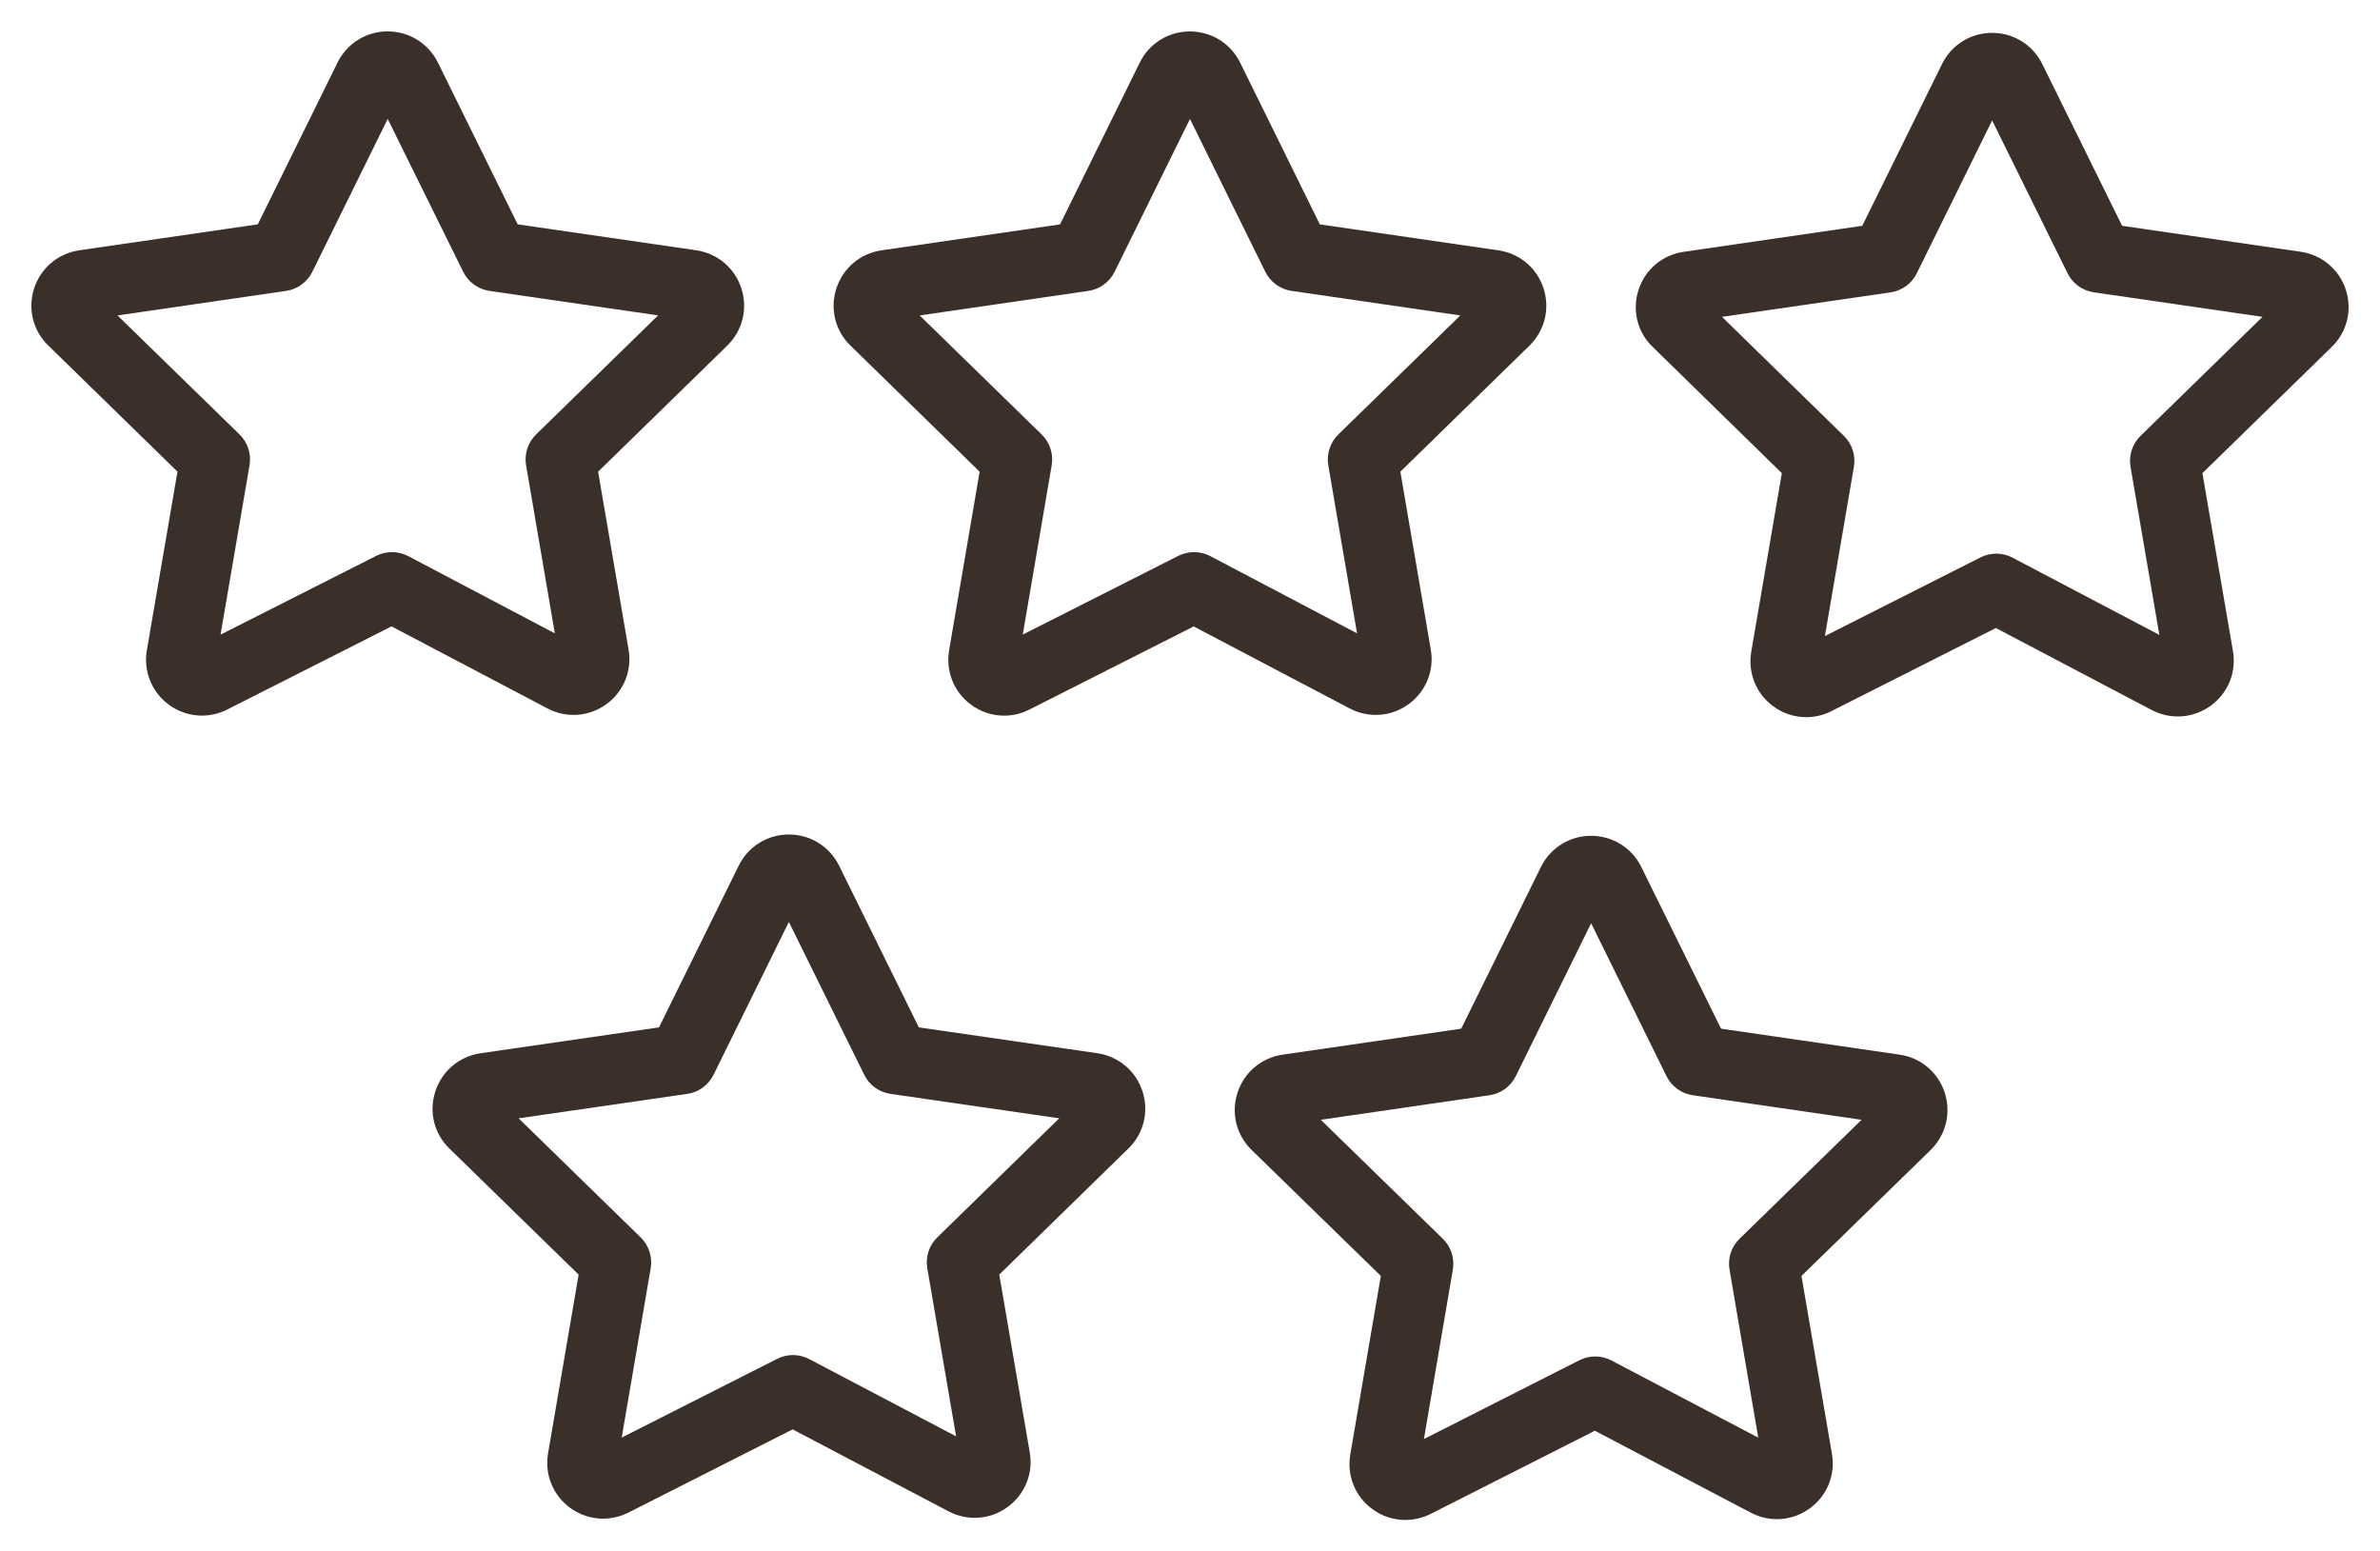
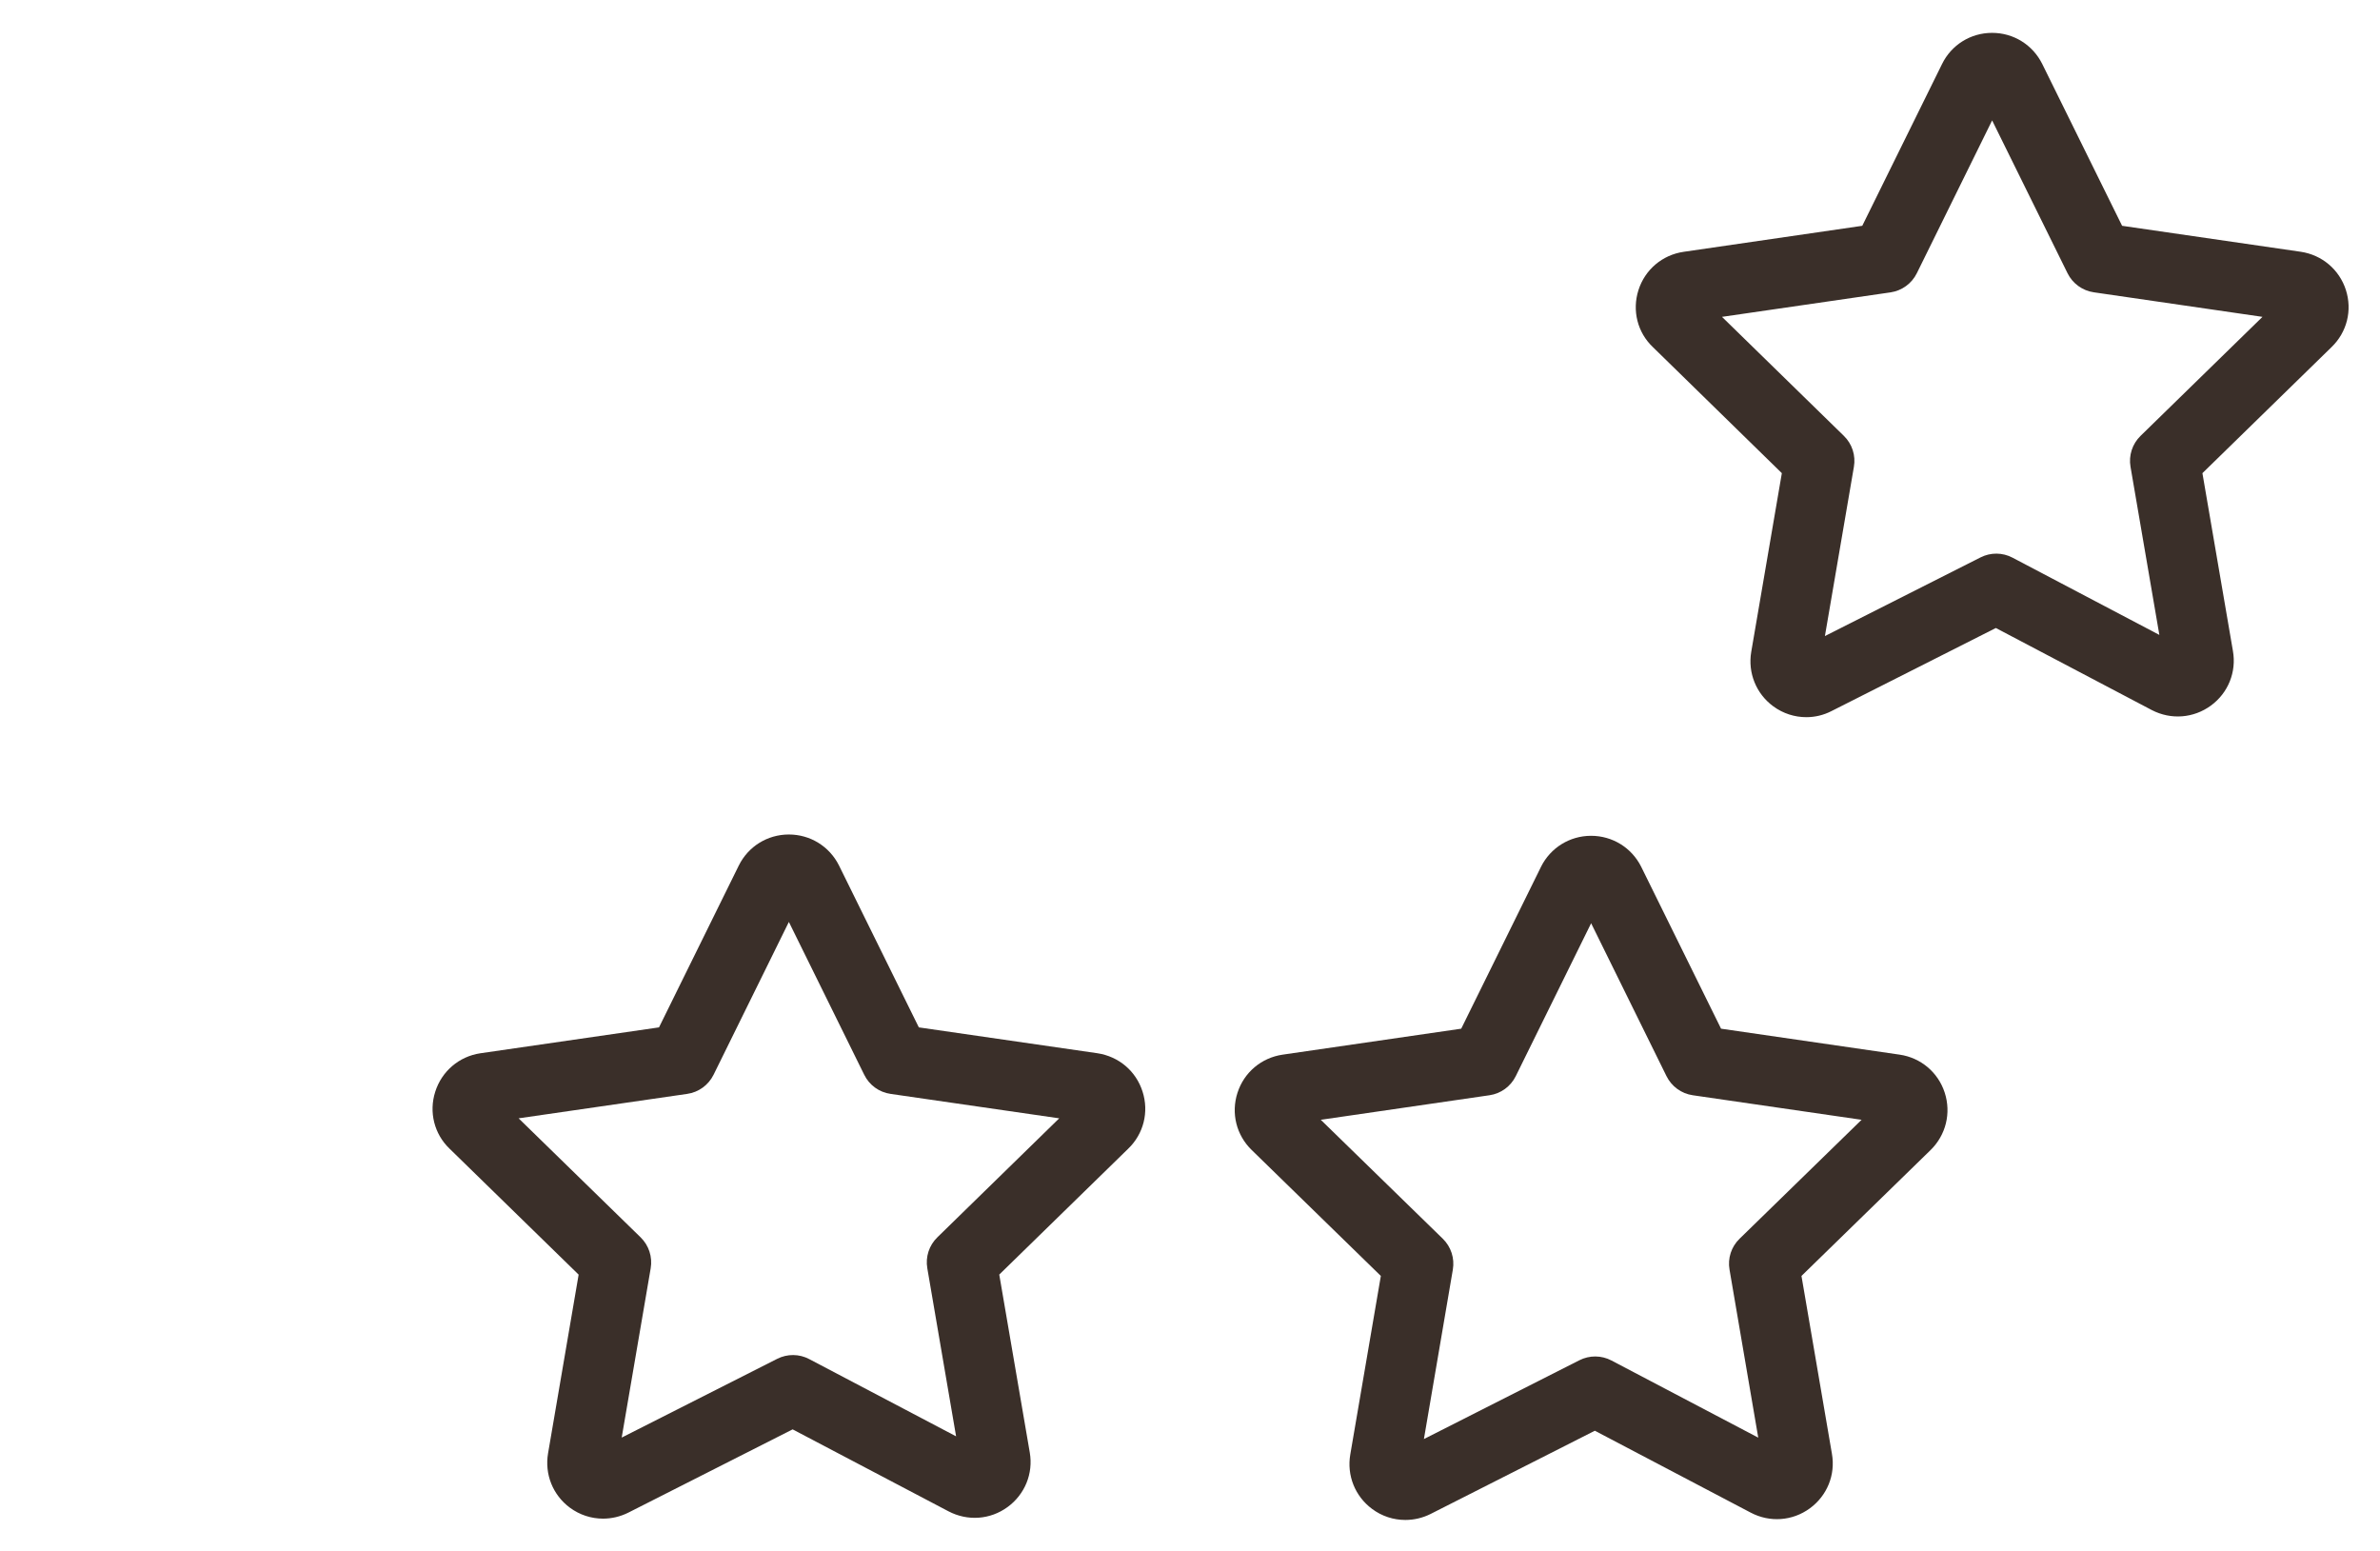
<svg xmlns="http://www.w3.org/2000/svg" viewBox="5991.85 4994.85 45.487 29.646">
-   <path fill="#3a2f29" fill-opacity="1" stroke="" stroke-opacity="1" stroke-width="0.6" fill-rule="evenodd" id="tSvg1396b7dc861" d="M 6018.772 5008.306 C 6019.104 5008.064 6019.266 5007.663 6019.195 5007.261 C 6018.614 5003.864 6018.614 5003.864 6018.614 5003.864 C 6018.614 5003.864 6021.08 5001.456 6021.08 5001.456 C 6021.373 5001.171 6021.477 5000.752 6021.351 5000.362 C 6021.225 4999.972 6020.894 4999.693 6020.488 4999.634 C 6017.075 4999.138 6017.075 4999.138 6017.075 4999.138 C 6017.075 4999.138 6015.55 4996.043 6015.55 4996.043 C 6015.367 4995.677 6015 4995.451 6014.591 4995.451 C 6014.59 4995.451 6014.588 4995.451 6014.587 4995.451 C 6014.178 4995.452 6013.813 4995.681 6013.633 4996.047 C 6012.11 4999.138 6012.11 4999.138 6012.11 4999.138 C 6012.11 4999.138 6008.698 4999.634 6008.698 4999.634 C 6008.291 4999.693 6007.96 4999.973 6007.834 5000.365 C 6007.709 5000.754 6007.813 5001.173 6008.105 5001.455 C 6010.573 5003.864 6010.573 5003.864 6010.573 5003.864 C 6010.573 5003.864 6009.99 5007.275 6009.99 5007.275 C 6009.921 5007.676 6010.081 5008.075 6010.408 5008.316 C 6010.596 5008.456 6010.818 5008.526 6011.041 5008.526 C 6011.205 5008.526 6011.37 5008.488 6011.523 5008.41 C 6014.664 5006.821 6014.664 5006.821 6014.664 5006.821 C 6014.664 5006.821 6017.643 5008.387 6017.643 5008.387 C 6018.007 5008.579 6018.44 5008.548 6018.772 5008.306Z M 6014.369 5005.473 C 6011.397 5006.977 6011.397 5006.977 6011.397 5006.977 C 6011.397 5006.977 6011.95 5003.743 6011.95 5003.743 C 6011.987 5003.526 6011.915 5003.305 6011.758 5003.152 C 6009.427 5000.878 6009.427 5000.878 6009.427 5000.878 C 6009.427 5000.878 6012.65 5000.409 6012.65 5000.409 C 6012.868 5000.378 6013.056 5000.24 6013.153 5000.043 C 6014.593 4997.123 6014.593 4997.123 6014.593 4997.123 C 6014.593 4997.123 6016.032 5000.043 6016.032 5000.043 C 6016.13 5000.24 6016.318 5000.378 6016.535 5000.409 C 6019.76 5000.878 6019.76 5000.878 6019.76 5000.878 C 6019.76 5000.878 6017.429 5003.152 6017.429 5003.152 C 6017.272 5003.306 6017.2 5003.527 6017.237 5003.743 C 6017.786 5006.953 6017.786 5006.953 6017.786 5006.953 C 6017.786 5006.953 6014.981 5005.477 6014.981 5005.477 C 6014.791 5005.377 6014.562 5005.376 6014.369 5005.473Z" stroke-linecap="butt" />
  <path fill="#3a2f29" fill-opacity="1" stroke="" stroke-opacity="1" stroke-width="0.6" fill-rule="evenodd" id="tSvg88743b71a6" d="M 6036.685 5000.391 C 6036.559 5000 6036.227 4999.721 6035.821 4999.661 C 6032.408 4999.165 6032.408 4999.165 6032.408 4999.165 C 6032.408 4999.165 6030.882 4996.073 6030.882 4996.073 C 6030.7 4995.706 6030.333 4995.478 6029.924 4995.478 C 6029.923 4995.478 6029.922 4995.478 6029.921 4995.478 C 6029.512 4995.479 6029.146 4995.707 6028.966 4996.075 C 6027.442 4999.165 6027.442 4999.165 6027.442 4999.165 C 6027.442 4999.165 6024.029 4999.662 6024.029 4999.662 C 6023.621 4999.721 6023.289 5000.002 6023.164 5000.395 C 6023.04 5000.786 6023.147 5001.204 6023.438 5001.481 C 6025.905 5003.892 6025.905 5003.892 6025.905 5003.892 C 6025.905 5003.892 6025.32 5007.307 6025.32 5007.307 C 6025.252 5007.709 6025.415 5008.109 6025.743 5008.349 C 6025.931 5008.486 6026.151 5008.555 6026.372 5008.555 C 6026.537 5008.555 6026.702 5008.517 6026.855 5008.438 C 6029.995 5006.851 6029.995 5006.851 6029.995 5006.851 C 6029.995 5006.851 6032.977 5008.42 6032.977 5008.42 C 6033.342 5008.609 6033.774 5008.576 6034.106 5008.333 C 6034.436 5008.091 6034.597 5007.69 6034.526 5007.289 C 6033.943 5003.892 6033.943 5003.892 6033.943 5003.892 C 6033.943 5003.892 6036.41 5001.484 6036.41 5001.484 C 6036.706 5001.199 6036.81 5000.781 6036.685 5000.391Z M 6032.76 5003.18 C 6032.603 5003.333 6032.531 5003.555 6032.569 5003.771 C 6033.12 5006.983 6033.12 5006.983 6033.12 5006.983 C 6033.12 5006.983 6030.314 5005.507 6030.314 5005.507 C 6030.123 5005.406 6029.895 5005.404 6029.702 5005.502 C 6026.728 5007.005 6026.728 5007.005 6026.728 5007.005 C 6026.728 5007.005 6027.282 5003.771 6027.282 5003.771 C 6027.32 5003.554 6027.248 5003.333 6027.091 5003.18 C 6024.761 5000.905 6024.761 5000.905 6024.761 5000.905 C 6024.761 5000.905 6027.983 5000.437 6027.983 5000.437 C 6028.2 5000.405 6028.388 5000.268 6028.485 5000.071 C 6029.924 4997.151 6029.924 4997.151 6029.924 4997.151 C 6029.924 4997.151 6031.365 5000.071 6031.365 5000.071 C 6031.462 5000.268 6031.651 5000.405 6031.868 5000.436 C 6035.091 5000.905 6035.091 5000.905 6035.091 5000.905 C 6035.091 5000.905 6032.76 5003.18 6032.76 5003.18" stroke-linecap="butt" />
-   <path fill="#3a2f29" fill-opacity="1" stroke="" stroke-opacity="1" stroke-width="0.6" fill-rule="evenodd" id="tSvgd0738707e9" d="M 6003.44 5008.306 C 6003.772 5008.064 6003.934 5007.662 6003.863 5007.261 C 6003.281 5003.864 6003.281 5003.864 6003.281 5003.864 C 6003.281 5003.864 6005.748 5001.456 6005.748 5001.456 C 6006.041 5001.17 6006.146 5000.751 6006.019 5000.361 C 6005.893 4999.971 6005.563 4999.693 6005.158 4999.633 C 6001.744 4999.137 6001.744 4999.137 6001.744 4999.137 C 6001.744 4999.137 6000.218 4996.043 6000.218 4996.043 C 6000.034 4995.677 5999.668 4995.45 5999.26 4995.45 C 5999.259 4995.45 5999.258 4995.45 5999.257 4995.45 C 5998.849 4995.451 5998.482 4995.679 5998.301 4996.045 C 5998.301 4996.046 5998.301 4996.046 5998.301 4996.046 C 5998.301 4996.046 5996.777 4999.137 5996.777 4999.137 C 5996.777 4999.137 5993.366 4999.633 5993.366 4999.633 C 5992.958 4999.693 5992.627 4999.973 5992.501 5000.365 C 5992.377 5000.756 5992.483 5001.175 5992.774 5001.454 C 5995.242 5003.863 5995.242 5003.863 5995.242 5003.863 C 5995.242 5003.863 5994.657 5007.274 5994.657 5007.274 C 5994.588 5007.675 5994.748 5008.073 5995.075 5008.315 C 5995.264 5008.455 5995.486 5008.525 5995.709 5008.525 C 5995.874 5008.525 5996.039 5008.487 5996.192 5008.409 C 5999.333 5006.82 5999.333 5006.82 5999.333 5006.82 C 5999.333 5006.82 6002.31 5008.386 6002.31 5008.386 C 6002.676 5008.58 6003.108 5008.548 6003.44 5008.306Z M 5999.039 5005.473 C 5996.065 5006.978 5996.065 5006.978 5996.065 5006.978 C 5996.065 5006.978 5996.619 5003.743 5996.619 5003.743 C 5996.657 5003.527 5996.585 5003.305 5996.428 5003.152 C 5994.096 5000.878 5994.096 5000.878 5994.096 5000.878 C 5994.096 5000.878 5997.318 5000.409 5997.318 5000.409 C 5997.535 5000.378 5997.723 5000.24 5997.82 5000.043 C 5999.26 4997.122 5999.26 4997.122 5999.26 4997.122 C 5999.26 4997.122 6000.702 5000.043 6000.702 5000.043 C 6000.799 5000.24 6000.987 5000.377 6001.204 5000.409 C 6004.428 5000.877 6004.428 5000.877 6004.428 5000.877 C 6004.428 5000.877 6002.096 5003.152 6002.096 5003.152 C 6001.939 5003.305 6001.867 5003.526 6001.905 5003.743 C 6002.454 5006.953 6002.454 5006.953 6002.454 5006.953 C 6002.454 5006.953 5999.651 5005.477 5999.651 5005.477 C 5999.46 5005.377 5999.231 5005.376 5999.039 5005.473Z" stroke-linecap="butt" />
  <path fill="#3a2f29" fill-opacity="1" stroke="" stroke-opacity="1" stroke-width="0.6" fill-rule="evenodd" id="tSvg78b171da3a" d="M 6012.823 5014.977 C 6009.411 5014.483 6009.411 5014.483 6009.411 5014.483 C 6009.411 5014.483 6007.884 5011.387 6007.884 5011.387 C 6007.701 5011.023 6007.334 5010.797 6006.927 5010.797 C 6006.926 5010.797 6006.925 5010.797 6006.924 5010.797 C 6006.517 5010.798 6006.151 5011.025 6005.97 5011.39 C 6005.969 5011.39 6005.969 5011.391 6005.969 5011.392 C 6004.445 5014.483 6004.445 5014.483 6004.445 5014.483 C 6004.445 5014.483 6001.029 5014.978 6001.029 5014.978 C 6000.623 5015.039 6000.292 5015.322 6000.168 5015.714 C 6000.044 5016.103 6000.15 5016.52 6000.44 5016.799 C 6002.909 5019.208 6002.909 5019.208 6002.909 5019.208 C 6002.909 5019.208 6002.325 5022.62 6002.325 5022.62 C 6002.256 5023.021 6002.415 5023.419 6002.741 5023.661 C 6002.929 5023.8 6003.151 5023.871 6003.375 5023.871 C 6003.539 5023.871 6003.705 5023.833 6003.859 5023.756 C 6006.999 5022.165 6006.999 5022.165 6006.999 5022.165 C 6006.999 5022.165 6009.978 5023.731 6009.978 5023.731 C 6010.343 5023.922 6010.774 5023.892 6011.106 5023.65 C 6011.437 5023.409 6011.601 5023.009 6011.531 5022.606 C 6010.948 5019.207 6010.948 5019.207 6010.948 5019.207 C 6010.948 5019.207 6013.413 5016.801 6013.413 5016.801 C 6013.707 5016.518 6013.812 5016.1 6013.687 5015.711 C 6013.563 5015.32 6013.234 5015.039 6012.823 5014.977Z M 6009.764 5018.496 C 6009.607 5018.649 6009.535 5018.87 6009.573 5019.087 C 6010.123 5022.298 6010.123 5022.298 6010.123 5022.298 C 6010.123 5022.298 6007.316 5020.822 6007.316 5020.822 C 6007.126 5020.721 6006.897 5020.719 6006.704 5020.817 C 6003.732 5022.322 6003.732 5022.322 6003.732 5022.322 C 6003.732 5022.322 6004.286 5019.087 6004.286 5019.087 C 6004.323 5018.87 6004.251 5018.649 6004.094 5018.496 C 6001.762 5016.221 6001.762 5016.221 6001.762 5016.221 C 6001.762 5016.221 6004.984 5015.754 6004.984 5015.754 C 6005.202 5015.723 6005.39 5015.586 6005.488 5015.388 C 6006.927 5012.468 6006.927 5012.468 6006.927 5012.468 C 6006.927 5012.468 6008.367 5015.388 6008.367 5015.388 C 6008.464 5015.586 6008.652 5015.723 6008.87 5015.754 C 6012.094 5016.221 6012.094 5016.221 6012.094 5016.221 C 6012.094 5016.221 6009.764 5018.496 6009.764 5018.496" stroke-linecap="butt" />
  <path fill="#3a2f29" fill-opacity="1" stroke="" stroke-opacity="1" stroke-width="0.6" fill-rule="evenodd" id="tSvg9b009ded13" d="M 6028.156 5015.004 C 6024.743 5014.508 6024.743 5014.508 6024.743 5014.508 C 6024.743 5014.508 6023.216 5011.412 6023.216 5011.412 C 6023.033 5011.048 6022.666 5010.822 6022.259 5010.822 C 6022.259 5010.822 6022.258 5010.822 6022.257 5010.822 C 6021.85 5010.823 6021.484 5011.05 6021.302 5011.414 C 6021.301 5011.415 6021.301 5011.416 6021.301 5011.417 C 6019.777 5014.508 6019.777 5014.508 6019.777 5014.508 C 6019.777 5014.508 6016.365 5015.004 6016.365 5015.004 C 6015.959 5015.063 6015.627 5015.342 6015.501 5015.733 C 6015.375 5016.123 6015.479 5016.542 6015.773 5016.827 C 6018.241 5019.233 6018.241 5019.233 6018.241 5019.233 C 6018.241 5019.233 6017.657 5022.644 6017.657 5022.644 C 6017.588 5023.044 6017.747 5023.442 6018.072 5023.684 C 6018.26 5023.825 6018.483 5023.896 6018.709 5023.896 C 6018.872 5023.896 6019.037 5023.859 6019.191 5023.782 C 6022.331 5022.191 6022.331 5022.191 6022.331 5022.191 C 6022.331 5022.191 6025.31 5023.756 6025.31 5023.756 C 6025.674 5023.948 6026.107 5023.917 6026.439 5023.675 C 6026.771 5023.433 6026.933 5023.032 6026.862 5022.631 C 6026.28 5019.233 6026.28 5019.233 6026.28 5019.233 C 6026.28 5019.233 6028.748 5016.827 6028.748 5016.827 C 6029.041 5016.54 6029.144 5016.12 6029.018 5015.731 C 6028.892 5015.342 6028.561 5015.063 6028.156 5015.004Z M 6025.097 5018.522 C 6024.939 5018.675 6024.867 5018.896 6024.905 5019.112 C 6025.454 5022.323 6025.454 5022.323 6025.454 5022.323 C 6025.454 5022.323 6022.649 5020.849 6022.649 5020.849 C 6022.458 5020.748 6022.229 5020.746 6022.036 5020.844 C 6019.064 5022.35 6019.064 5022.35 6019.064 5022.35 C 6019.064 5022.35 6019.617 5019.112 6019.617 5019.112 C 6019.654 5018.896 6019.582 5018.675 6019.425 5018.522 C 6017.093 5016.249 6017.093 5016.249 6017.093 5016.249 C 6017.093 5016.249 6020.317 5015.78 6020.317 5015.78 C 6020.535 5015.749 6020.723 5015.611 6020.82 5015.414 C 6022.26 5012.493 6022.26 5012.493 6022.26 5012.493 C 6022.26 5012.493 6023.7 5015.414 6023.7 5015.414 C 6023.797 5015.611 6023.985 5015.749 6024.203 5015.78 C 6027.429 5016.249 6027.429 5016.249 6027.429 5016.249 C 6027.429 5016.249 6025.097 5018.522 6025.097 5018.522" stroke-linecap="butt" />
  <defs />
</svg>